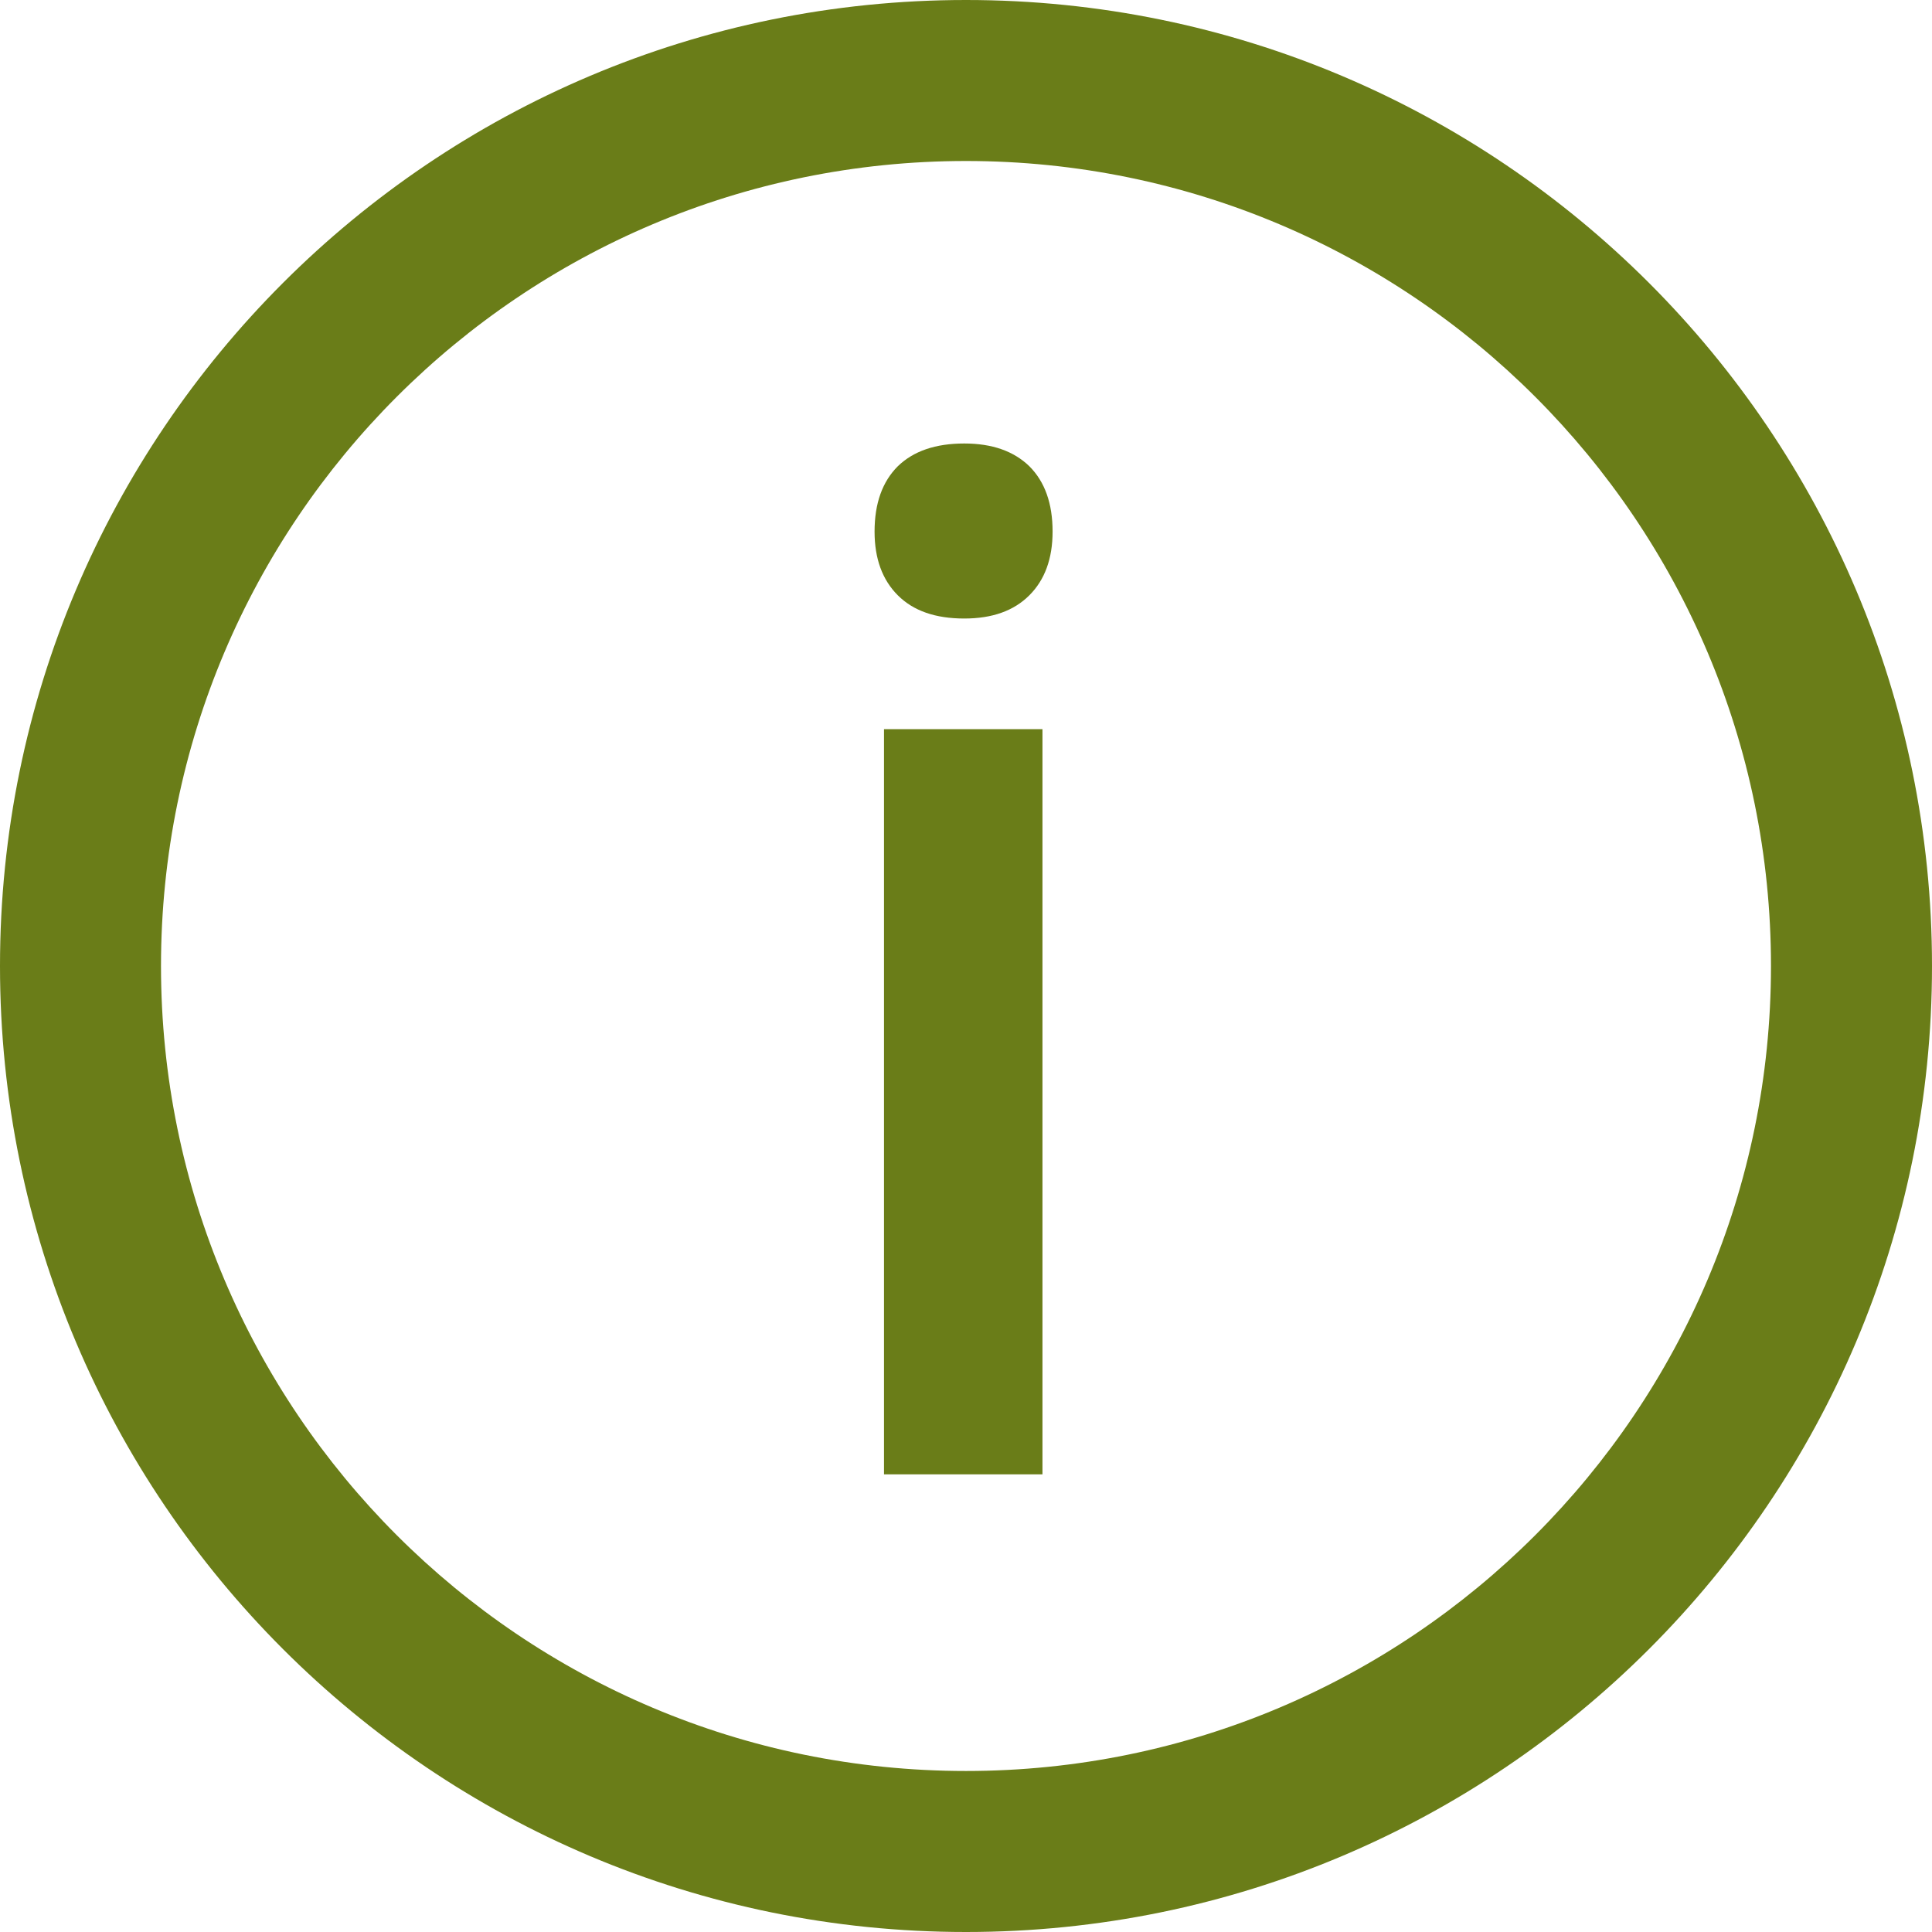
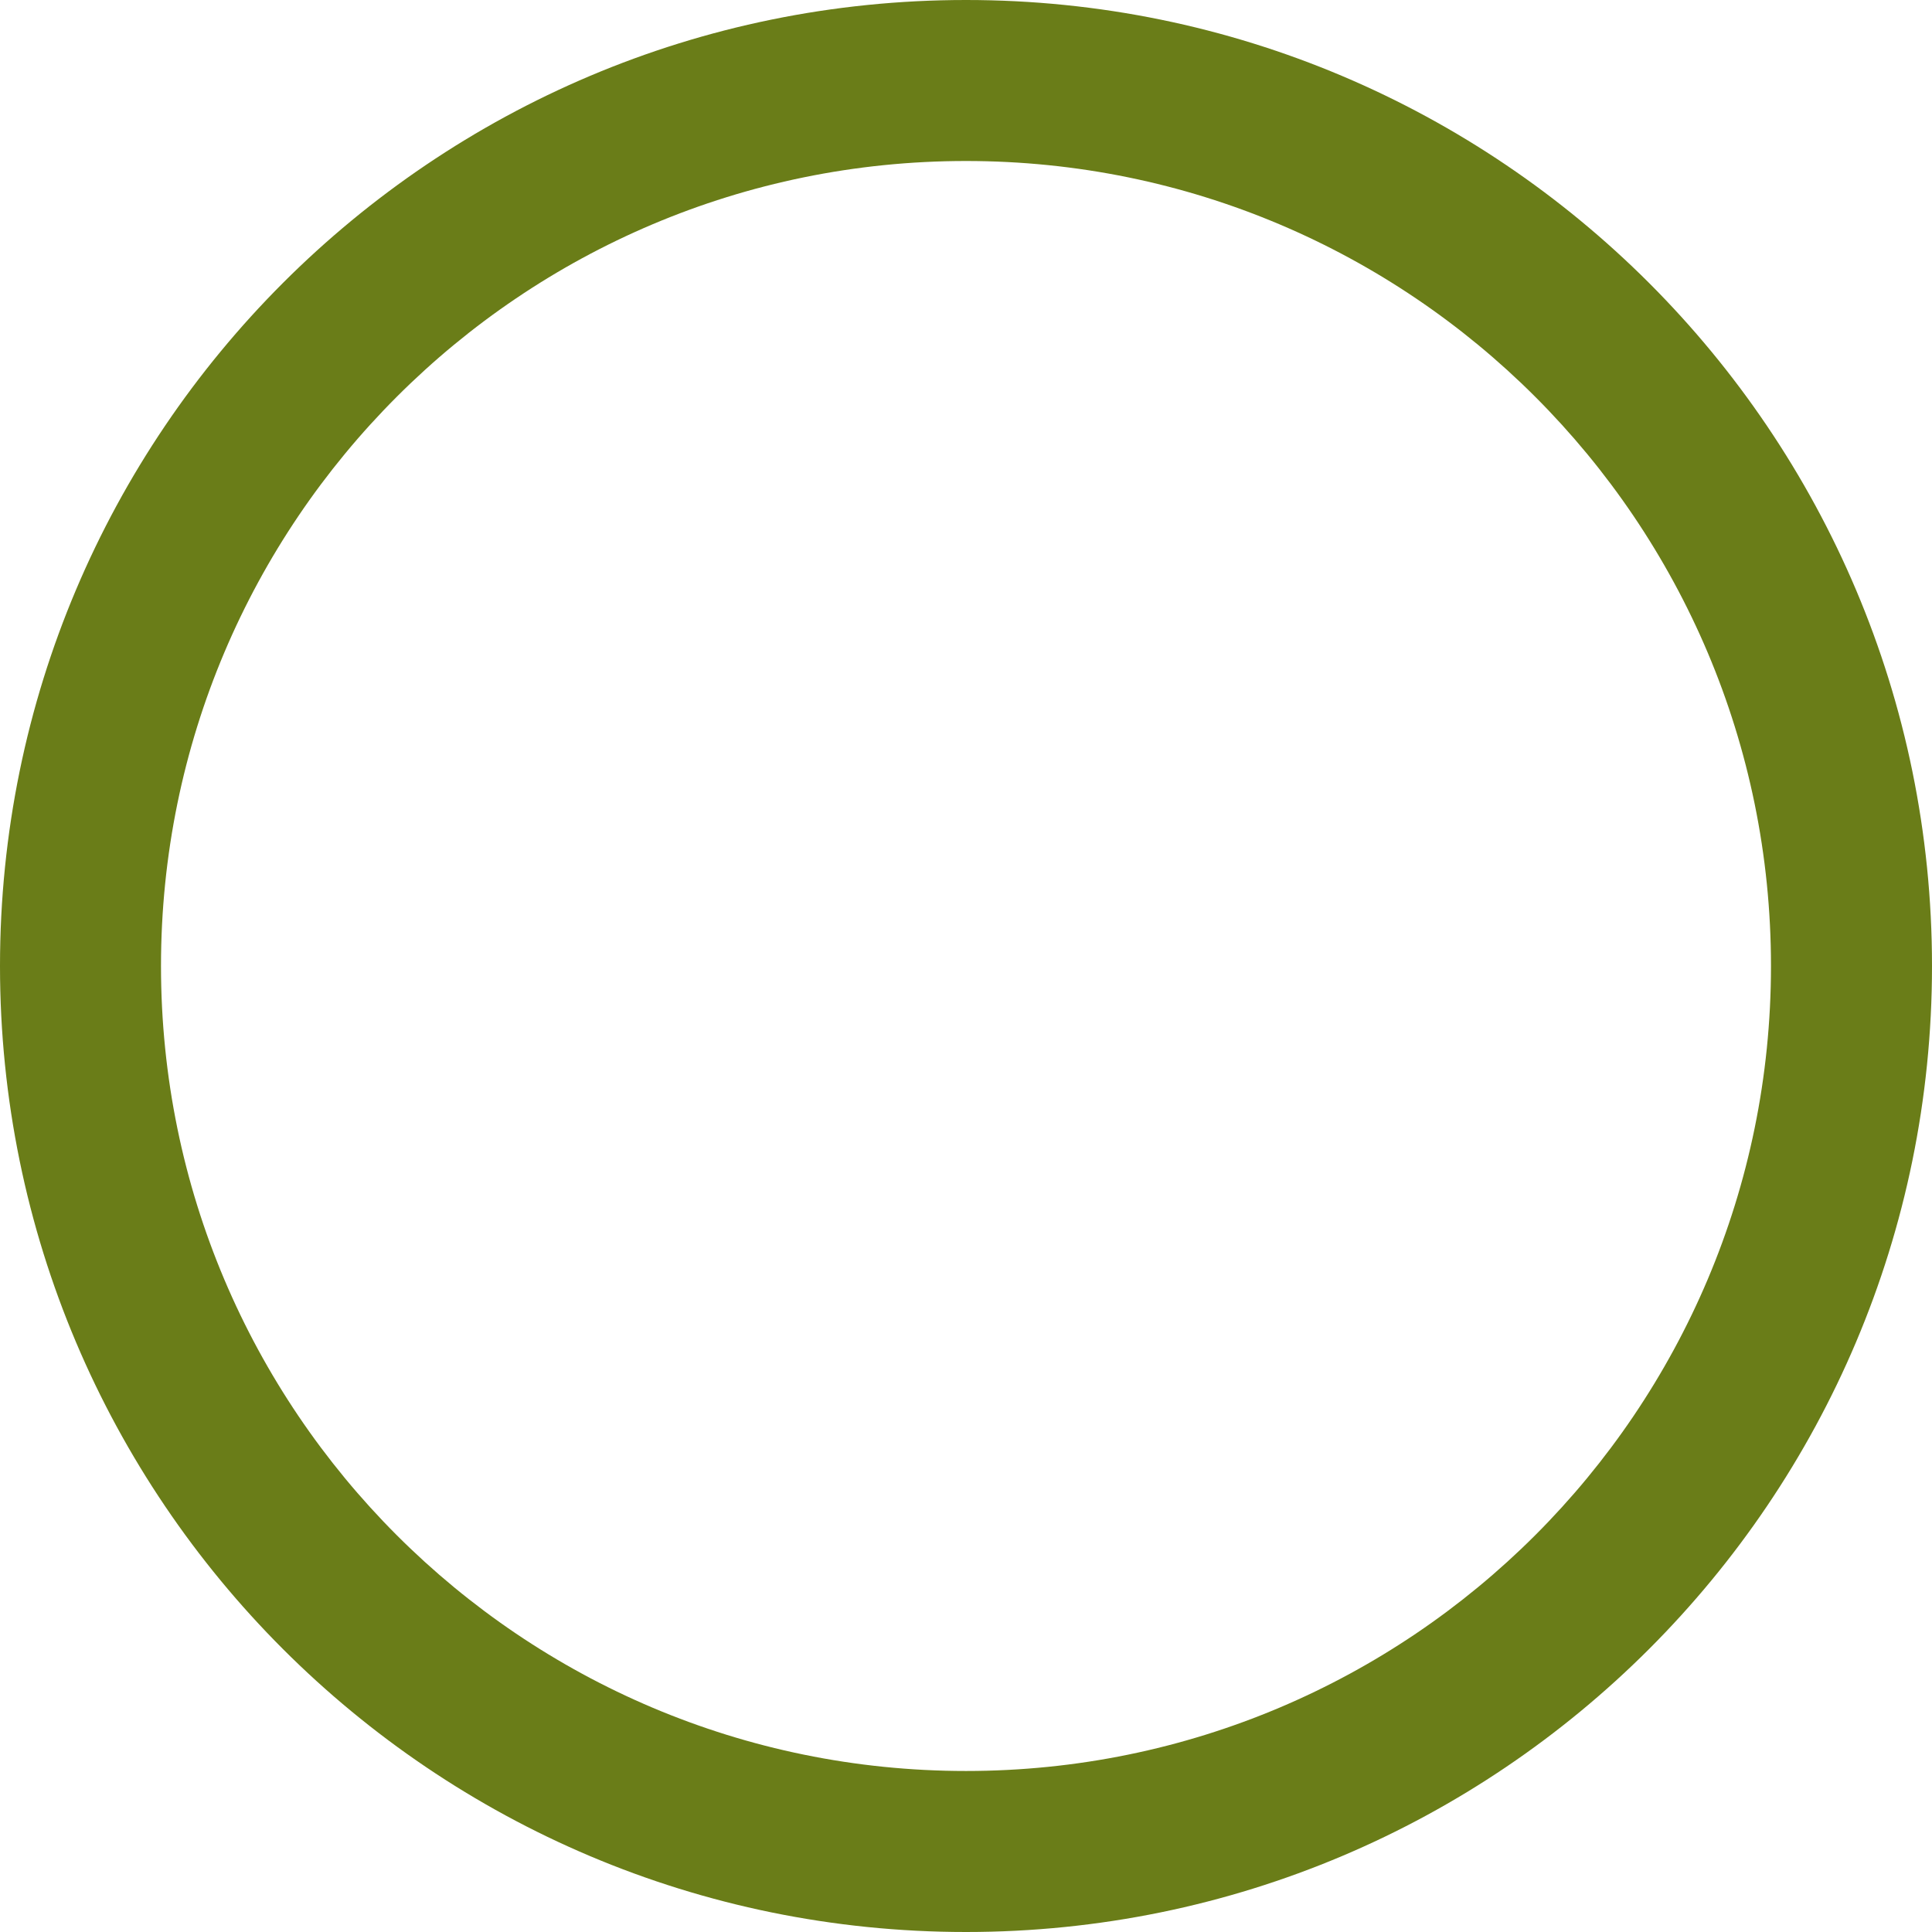
<svg xmlns="http://www.w3.org/2000/svg" xml:space="preserve" width="1400px" height="1400px" style="shape-rendering:geometricPrecision; text-rendering:geometricPrecision; image-rendering:optimizeQuality; fill-rule:evenodd; clip-rule:evenodd" viewBox="0 0 1400 1400">
  <defs>
    <style type="text/css">
   
    .fil0 {fill:#6A7D18}
    .fil1 {fill:#6A7D18;fill-rule:nonzero}
   
  </style>
  </defs>
  <g id="Layer_x0020_1">
    <path class="fil0" d="M700 0c-386.574,0 -700,313.426 -700,700 0,386.574 313.426,700 700,700 386.574,0 700,-313.426 700,-700 0,-386.574 -313.426,-700 -700,-700zm0 1283.32c-322.161,0 -583.336,-261.16 -583.336,-583.322 0,-322.176 261.174,-583.336 583.336,-583.336 322.161,0 583.322,261.16 583.322,583.336 0,322.161 -261.16,583.322 -583.322,583.322z" />
-     <path class="fil1" d="M755.412 1068.37l-114.831 0 0 -539.999 114.831 0 0 539.999zm-121.667 -683.167c0,-20.499 5.669,-36.165 16.833,-47.334 11.334,-10.998 27.335,-16.498 48.17,-16.498 20.164,0 35.83,5.499 47.164,16.498 11.168,11.168 16.833,26.835 16.833,47.334 0,19.668 -5.665,35.003 -16.833,46.167 -11.334,11.334 -27,16.833 -47.164,16.833 -20.835,0 -36.836,-5.499 -48.17,-16.833 -11.164,-11.164 -16.833,-26.499 -16.833,-46.167z" />
  </g>
</svg>